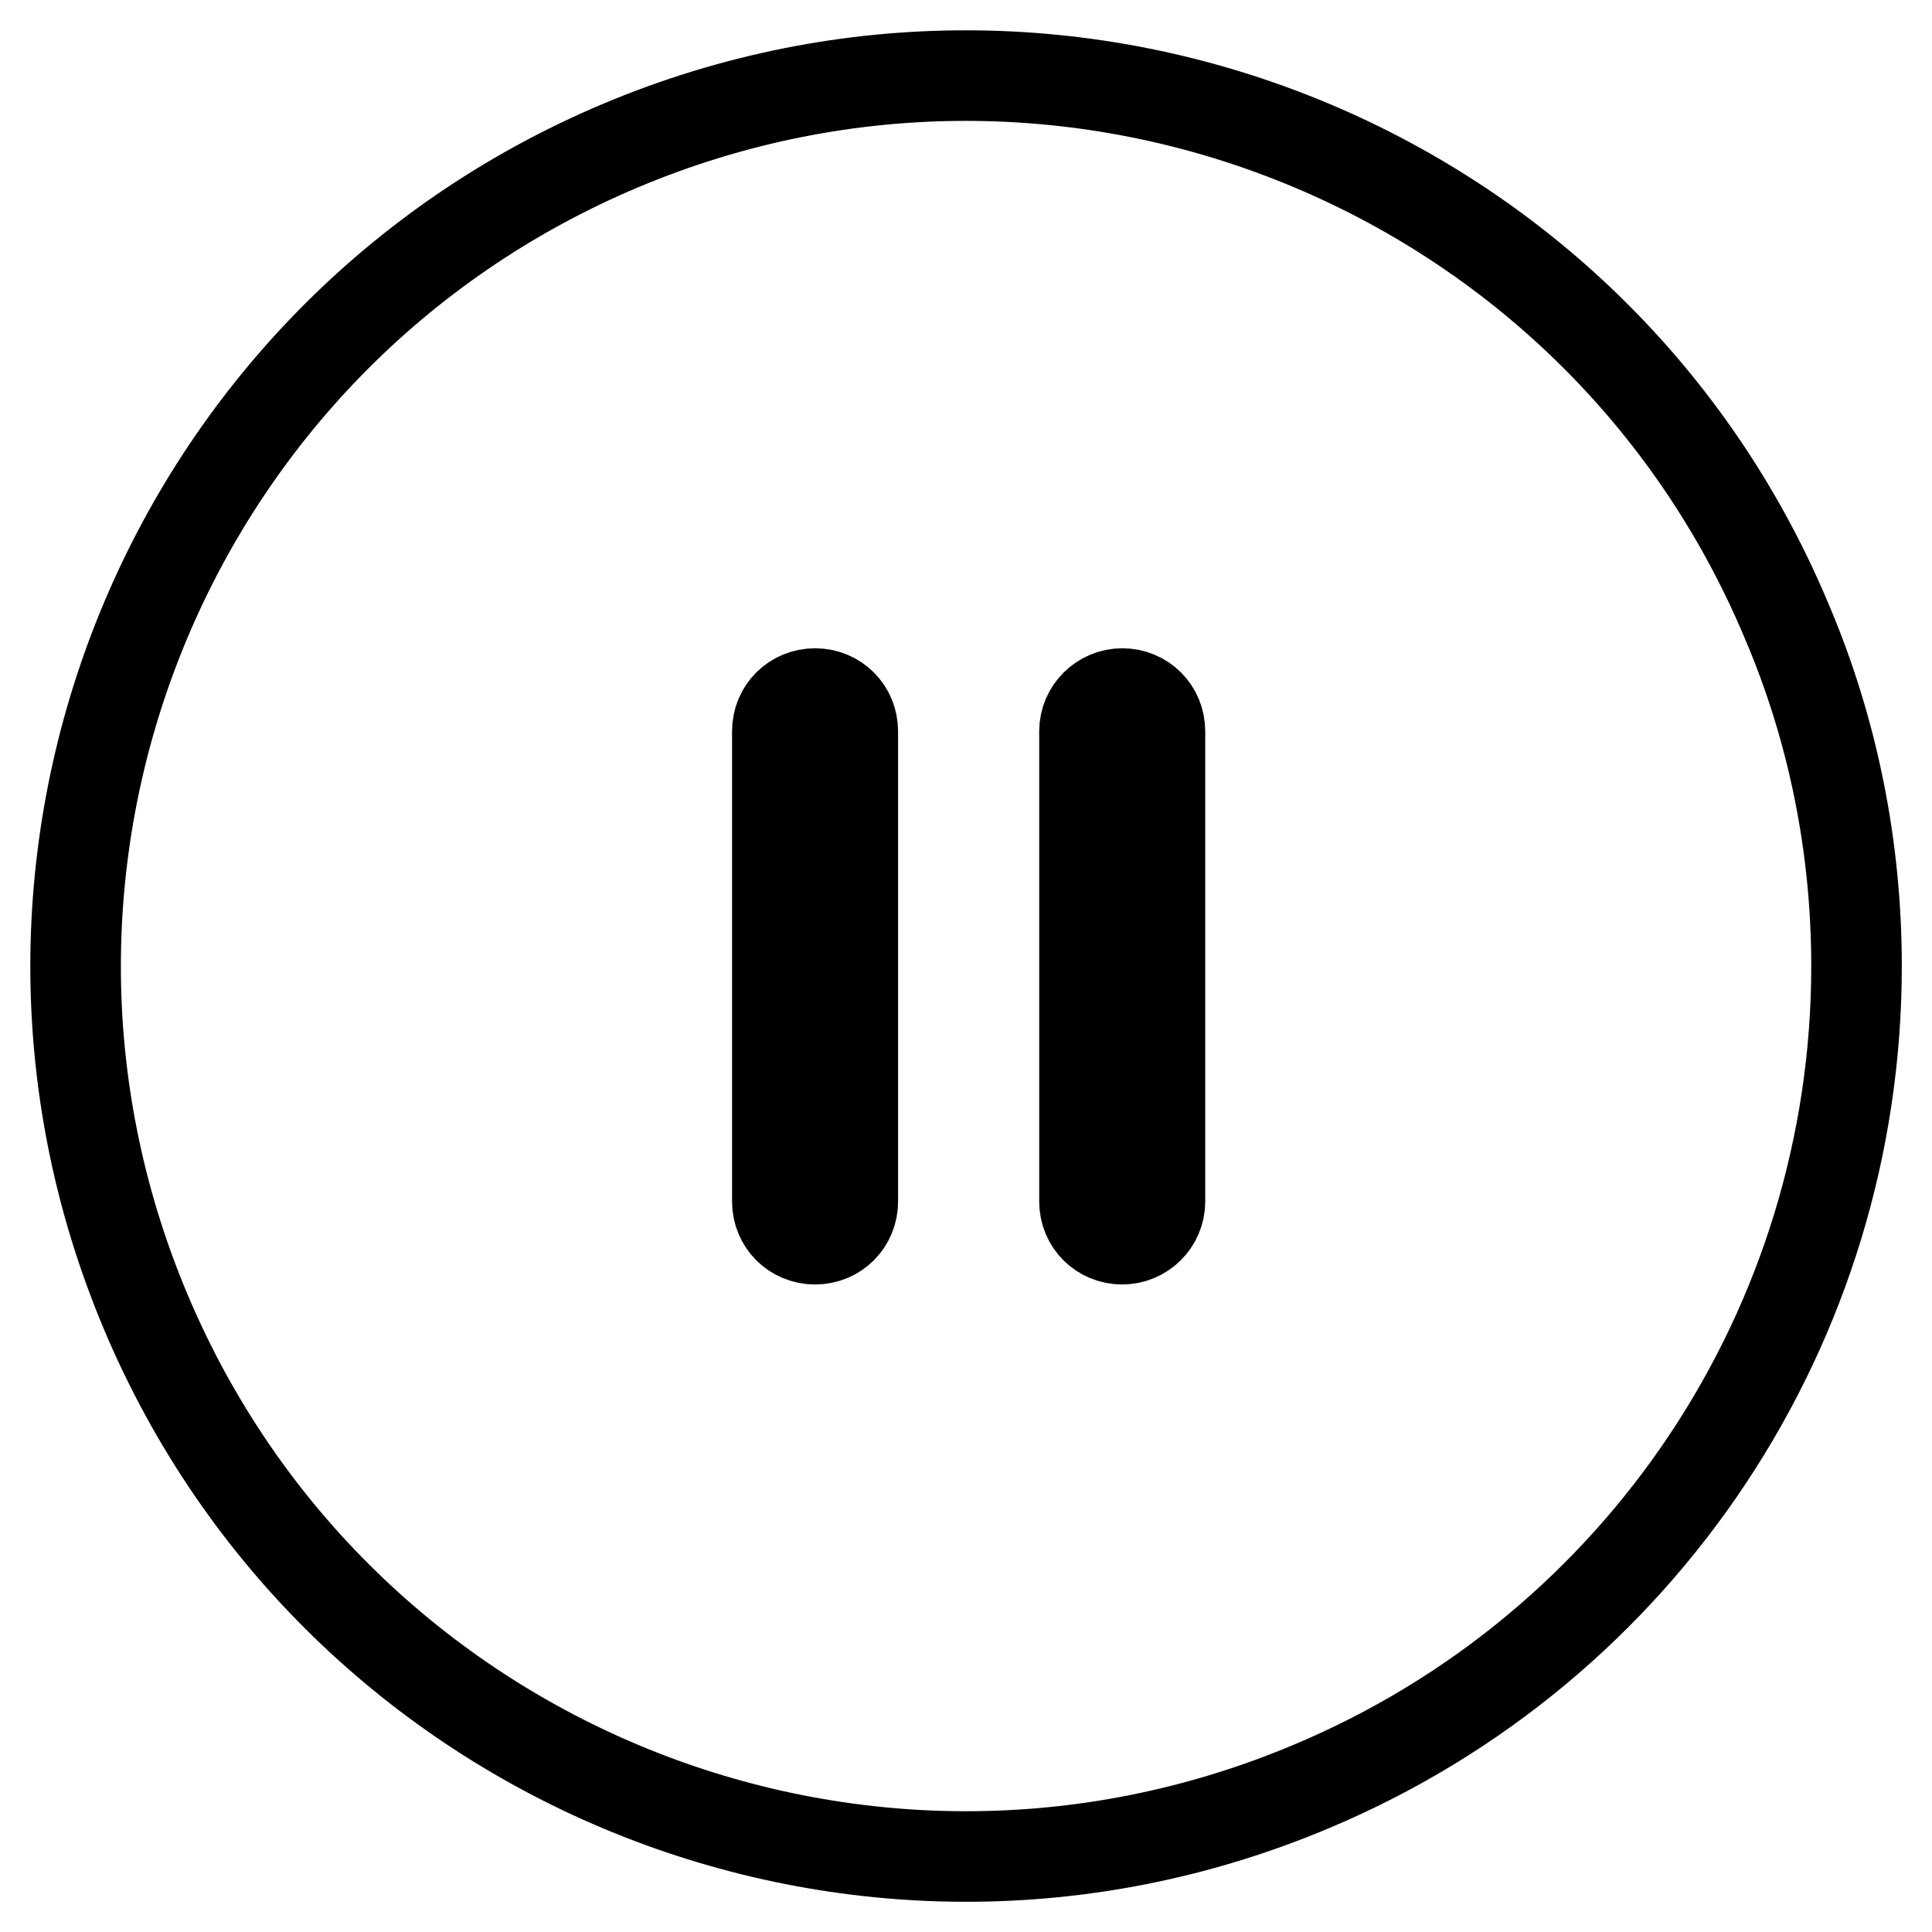
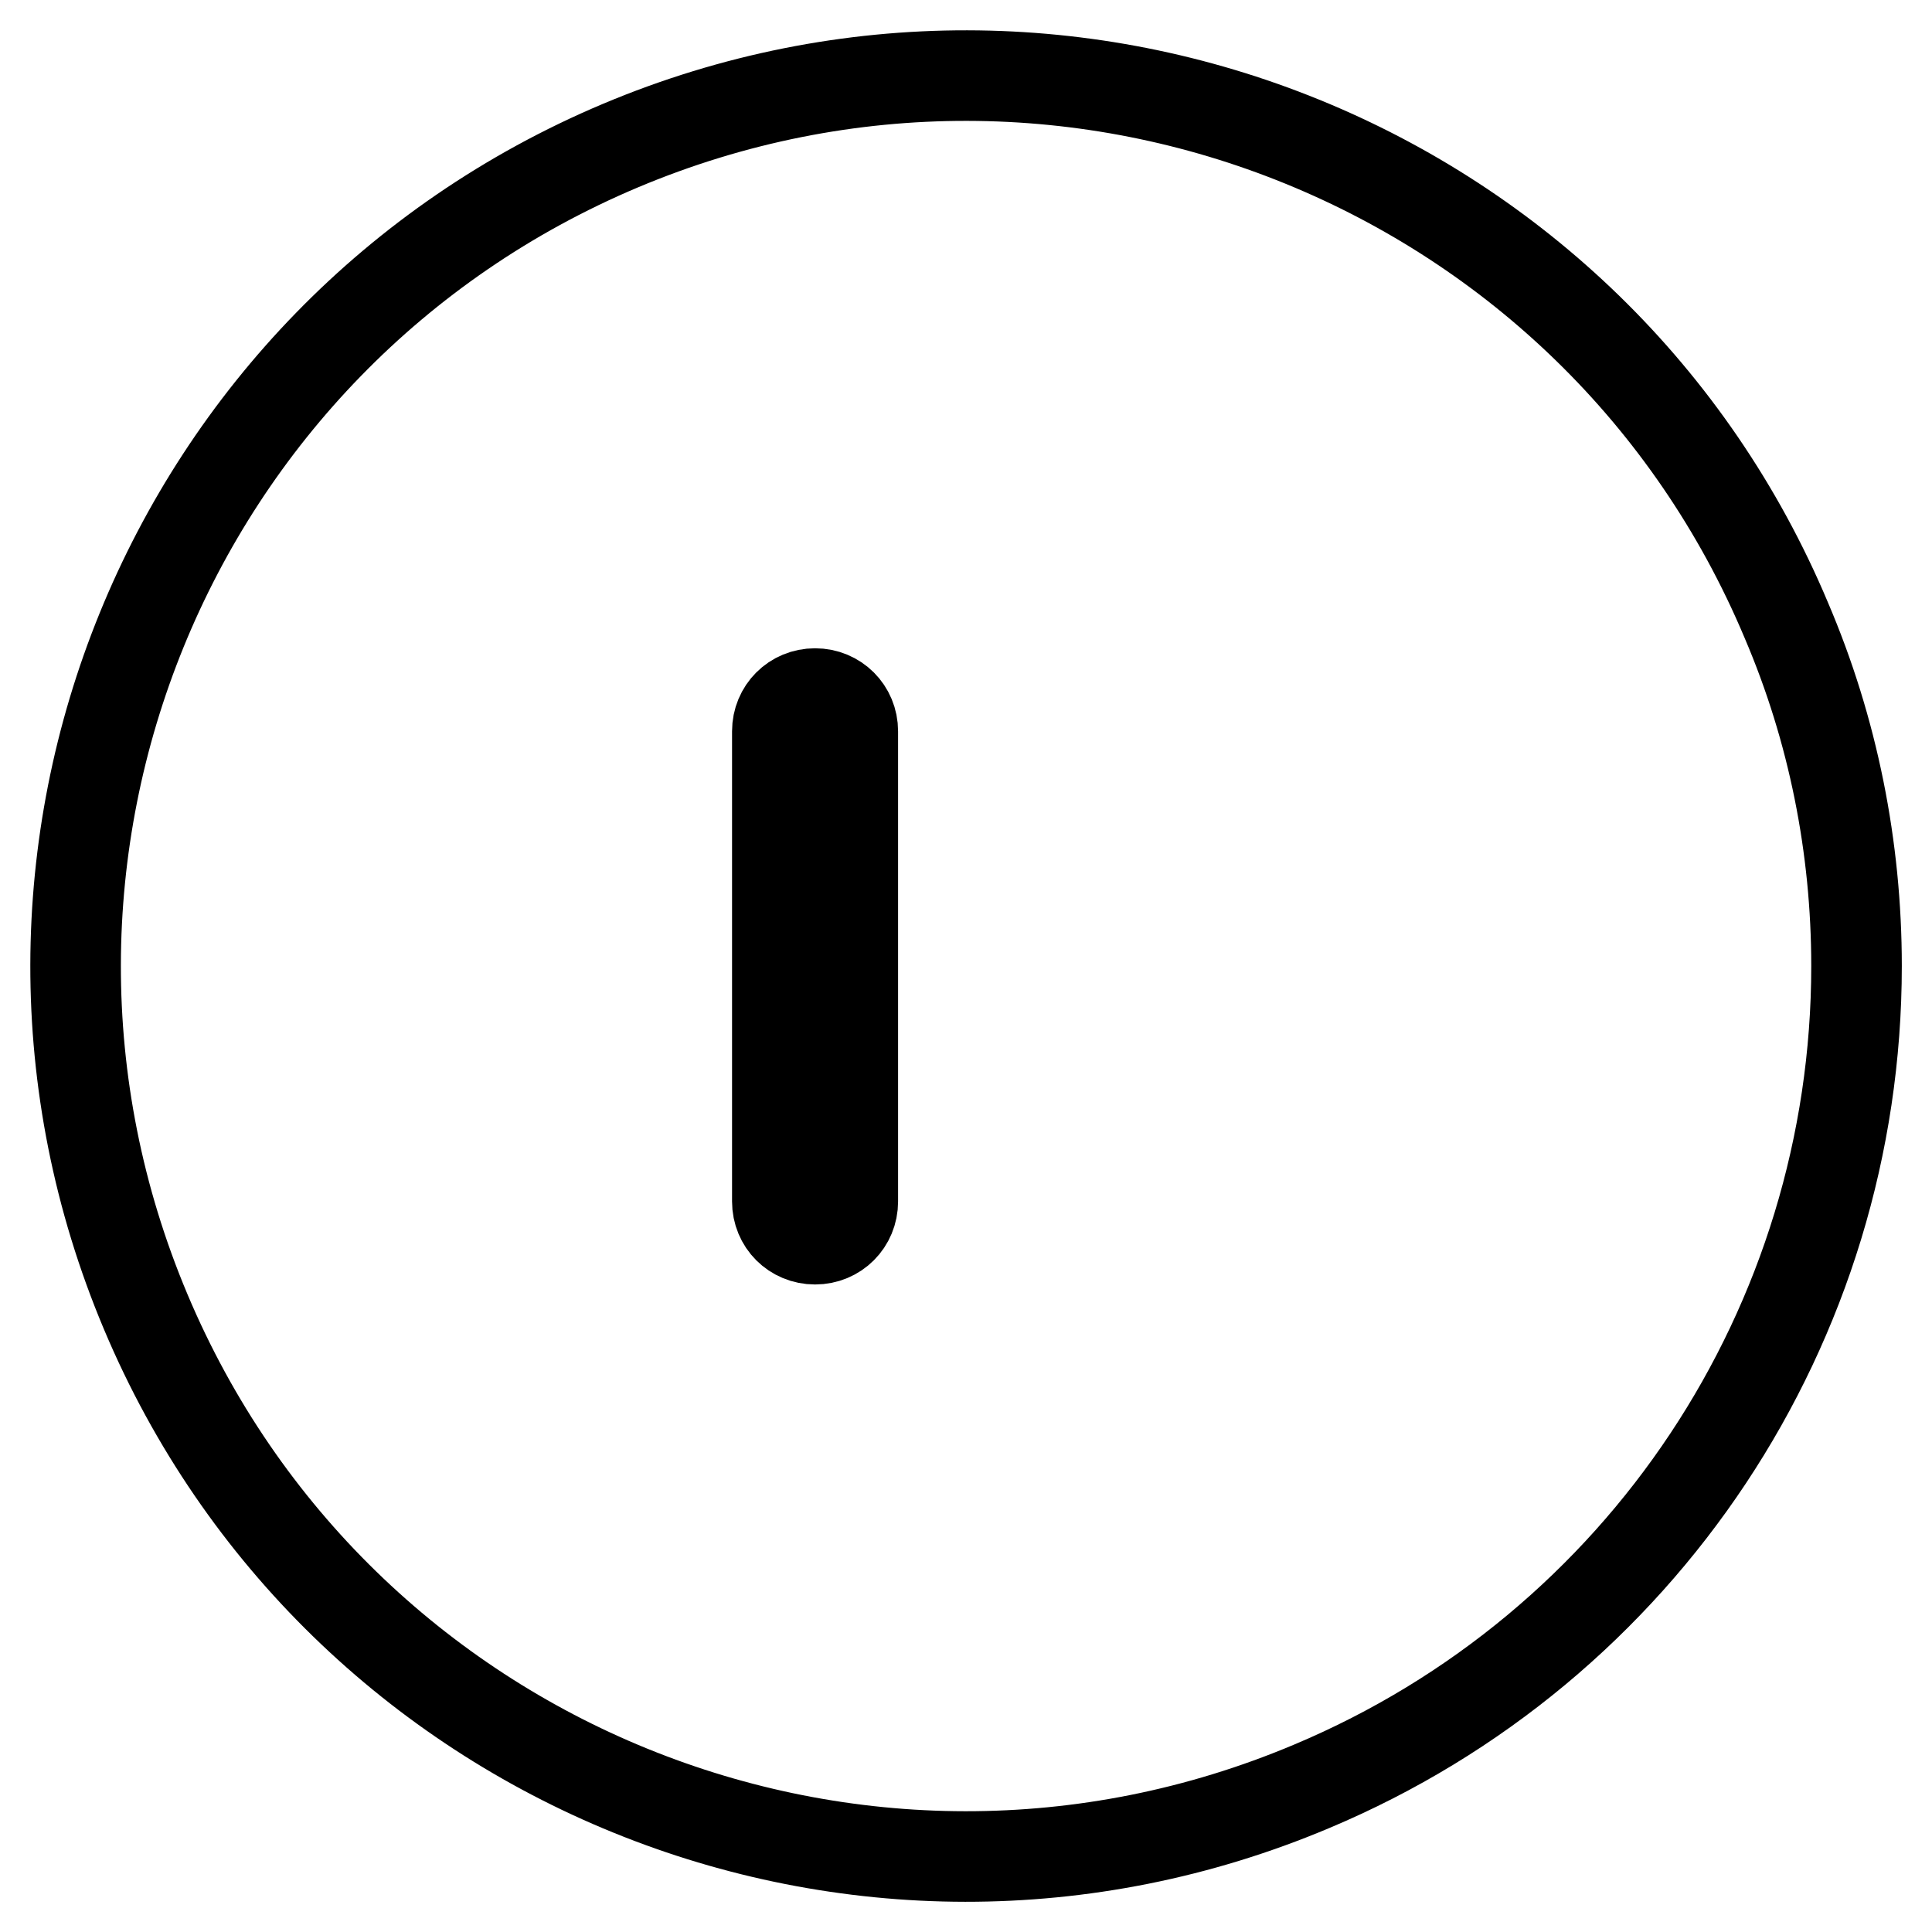
<svg xmlns="http://www.w3.org/2000/svg" version="1.1" x="0px" y="0px" viewBox="0 0 256 256" enable-background="new 0 0 256 256" xml:space="preserve">
  <g>
-     <path stroke-width="12" fill-opacity="0" stroke="#000000" d="M236.7,82.2C211.5,22.2,142.3-6,82.2,19.3C22.2,44.6-6,113.7,19.3,173.8c25.3,60.1,94.5,88.2,154.5,62.9 C217.6,218.3,246,175.5,246,128C246,112.3,242.9,96.7,236.7,82.2z M113,159.2c0,2.8-2.2,5-5,5c-2.8,0-5-2.2-5-5V96.9 c0-2.8,2.2-5,5-5c2.8,0,5,2.2,5,5l0,0V159.2z M153.7,159.2c0,2.8-2.3,5-5,5c-2.8,0-5-2.2-5-5V96.9c0-2.8,2.3-5,5-5c2.8,0,5,2.2,5,5 V159.2z" />
+     <path stroke-width="12" fill-opacity="0" stroke="#000000" d="M236.7,82.2C211.5,22.2,142.3-6,82.2,19.3C22.2,44.6-6,113.7,19.3,173.8c25.3,60.1,94.5,88.2,154.5,62.9 C217.6,218.3,246,175.5,246,128C246,112.3,242.9,96.7,236.7,82.2z M113,159.2c0,2.8-2.2,5-5,5c-2.8,0-5-2.2-5-5V96.9 c0-2.8,2.2-5,5-5c2.8,0,5,2.2,5,5l0,0V159.2z c0,2.8-2.3,5-5,5c-2.8,0-5-2.2-5-5V96.9c0-2.8,2.3-5,5-5c2.8,0,5,2.2,5,5 V159.2z" />
  </g>
</svg>